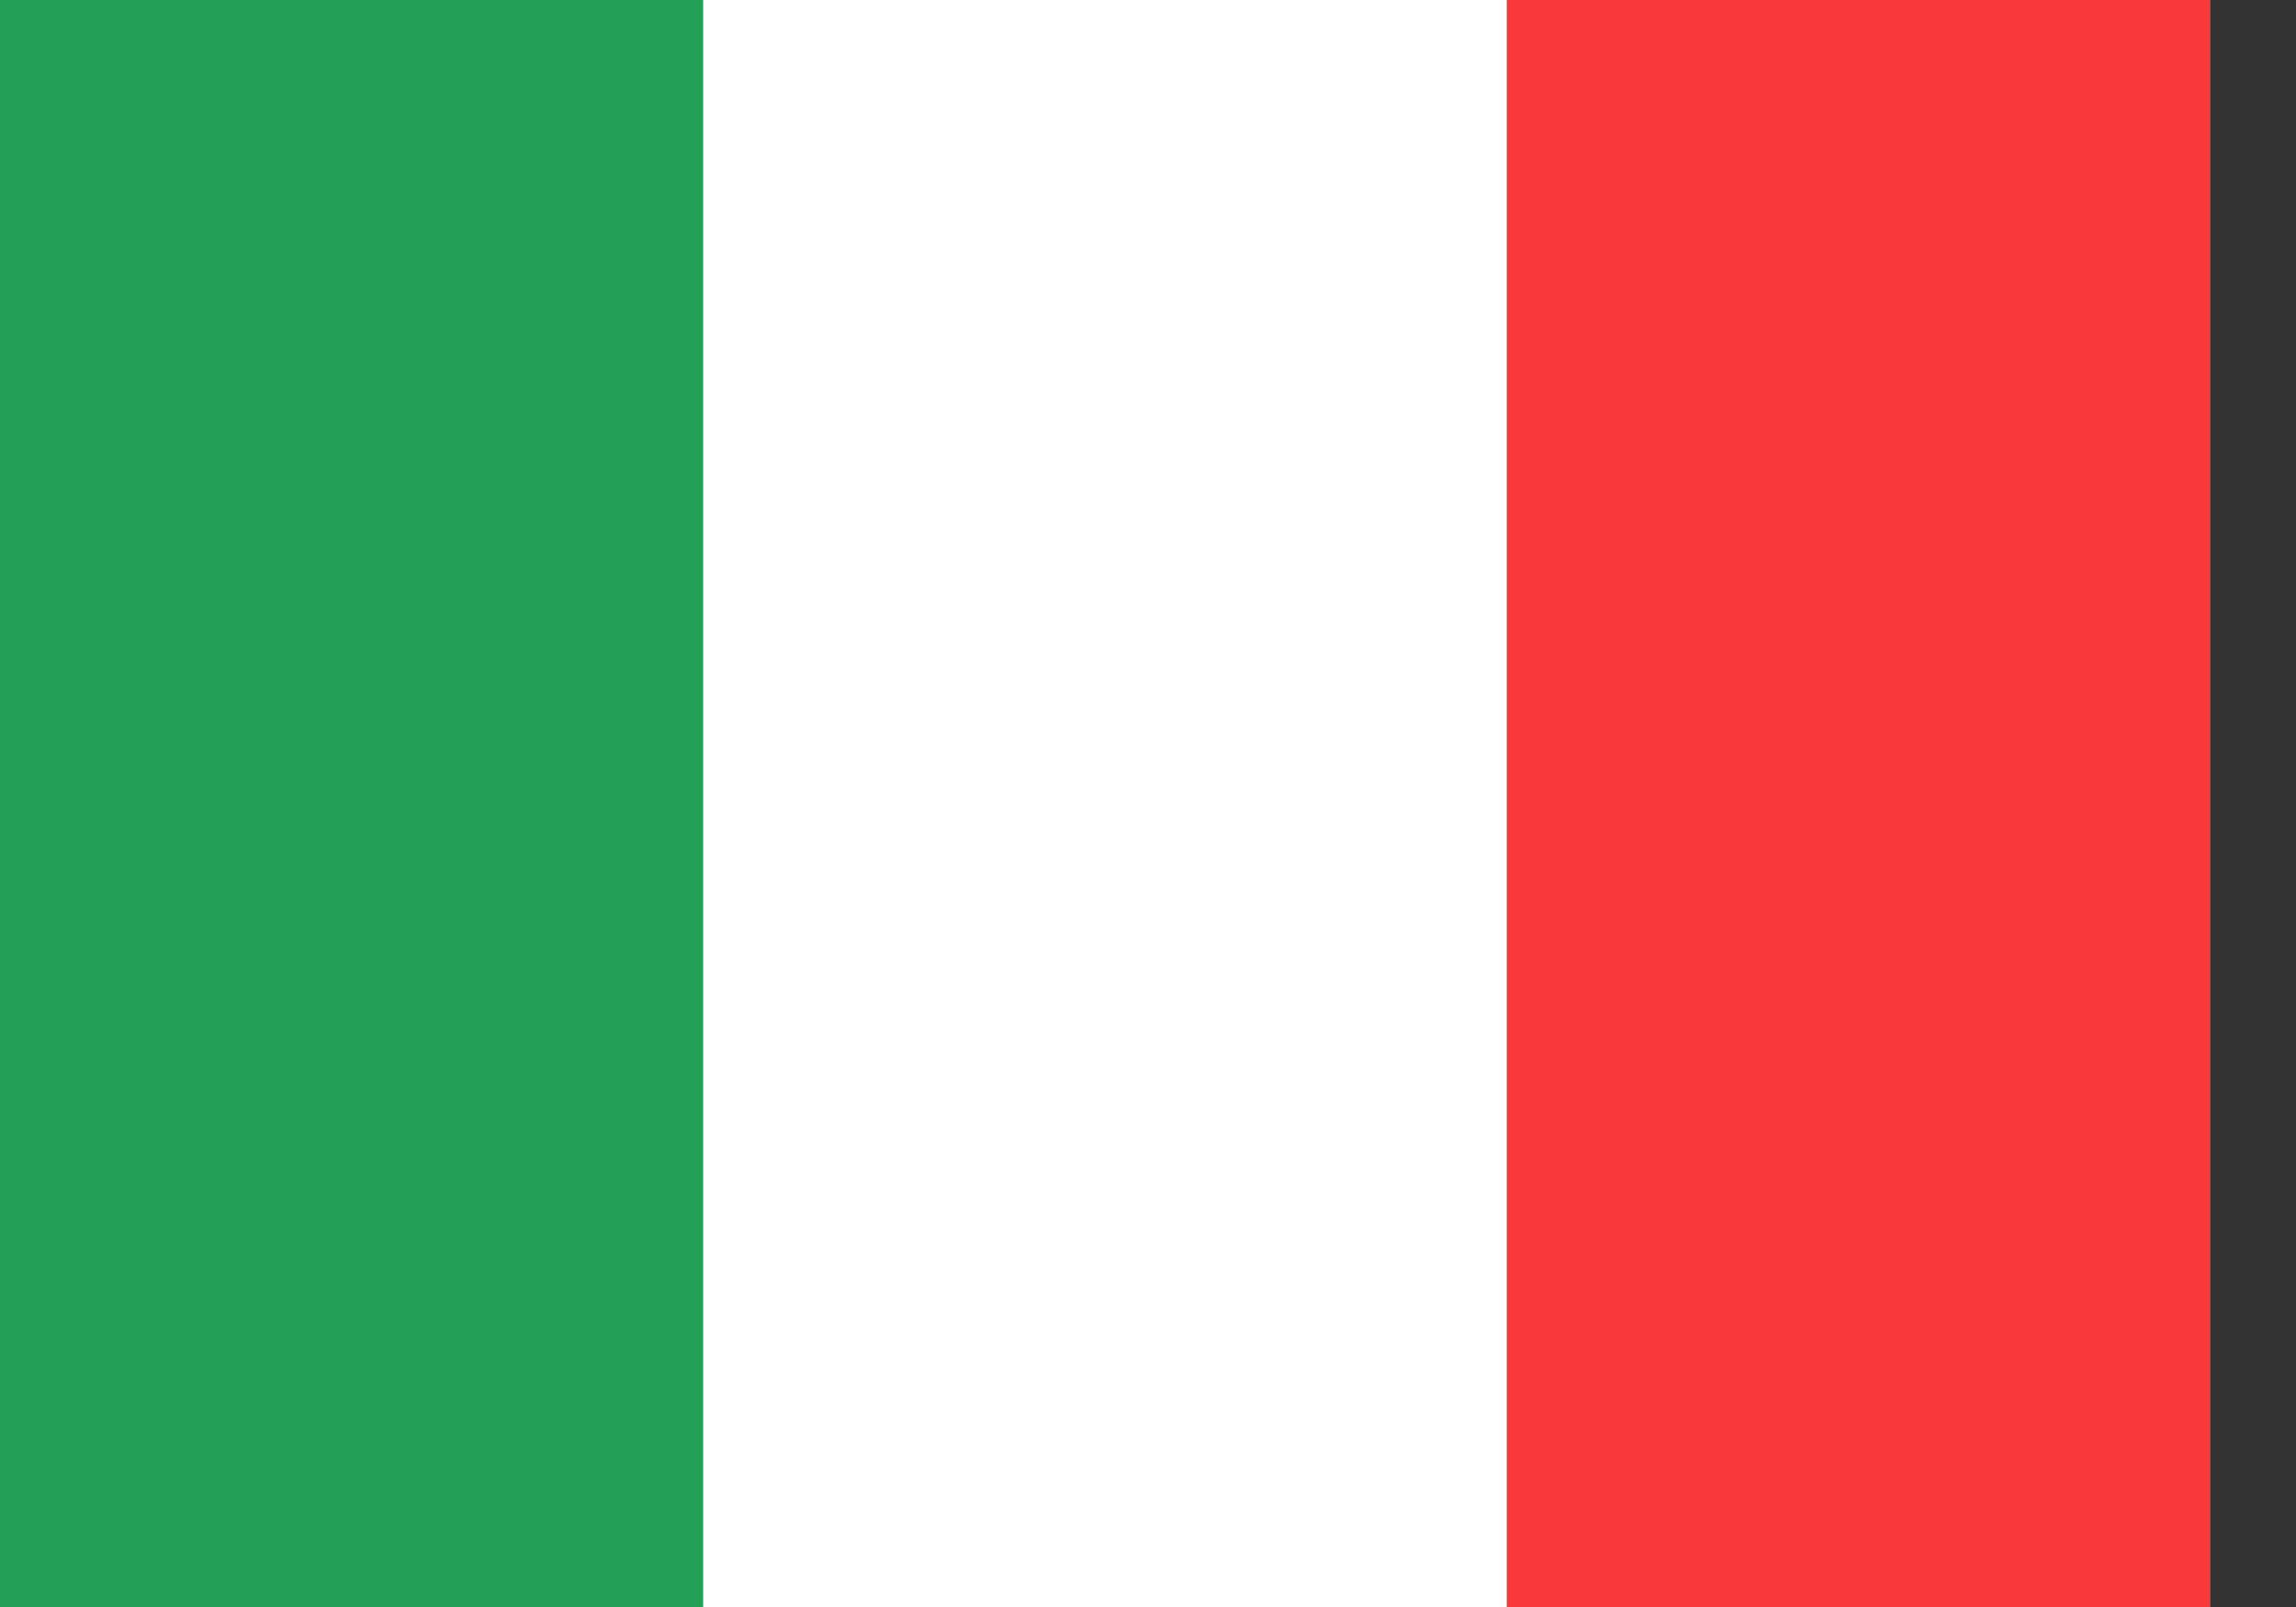
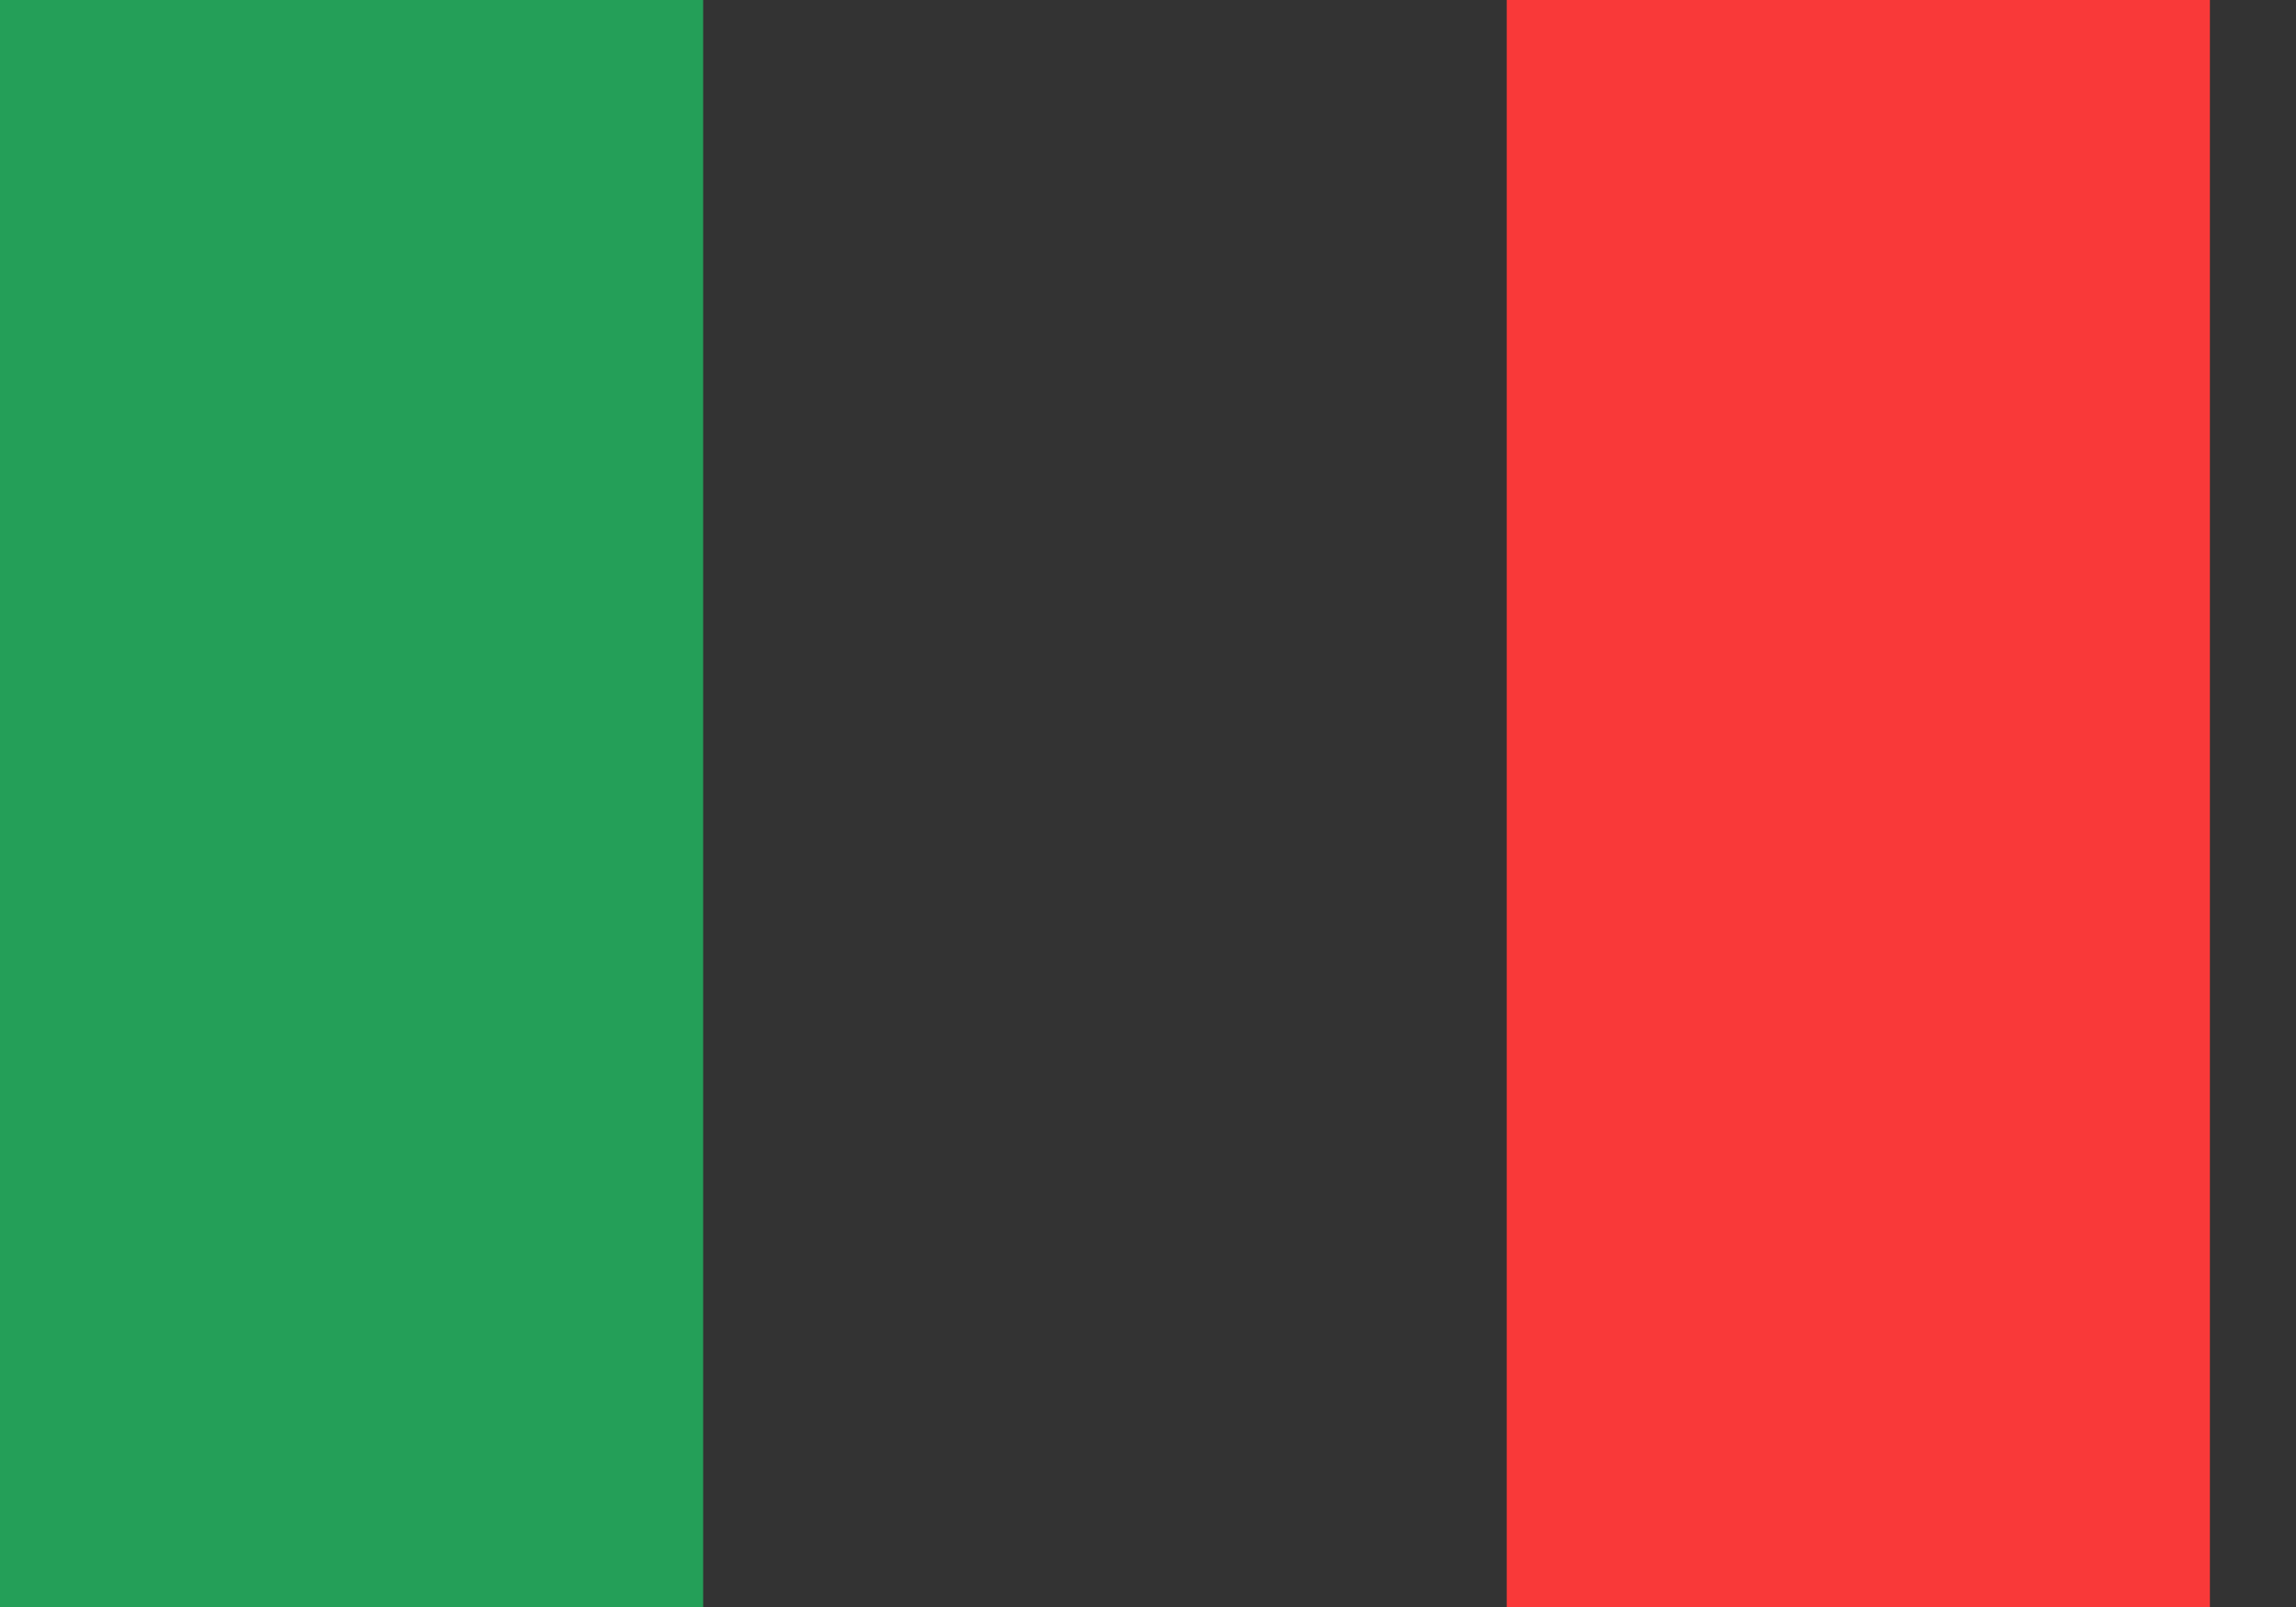
<svg xmlns="http://www.w3.org/2000/svg" width="20" height="14" viewBox="0 0 20 14" fill="none">
  <rect x="0" y="0" width="20" height="14" fill="#333333" stroke="none" />
  <g id="artwork">
-     <rect width="19.25" height="14" fill="white" />
    <path id="vector" fill-rule="evenodd" clip-rule="evenodd" d="M0 0H6.125V14H0V0Z" fill="#249F58" />
    <path id="vector_2" fill-rule="evenodd" clip-rule="evenodd" d="M13.125 0H19.25V14H13.125V0Z" fill="#F93939" />
  </g>
</svg>